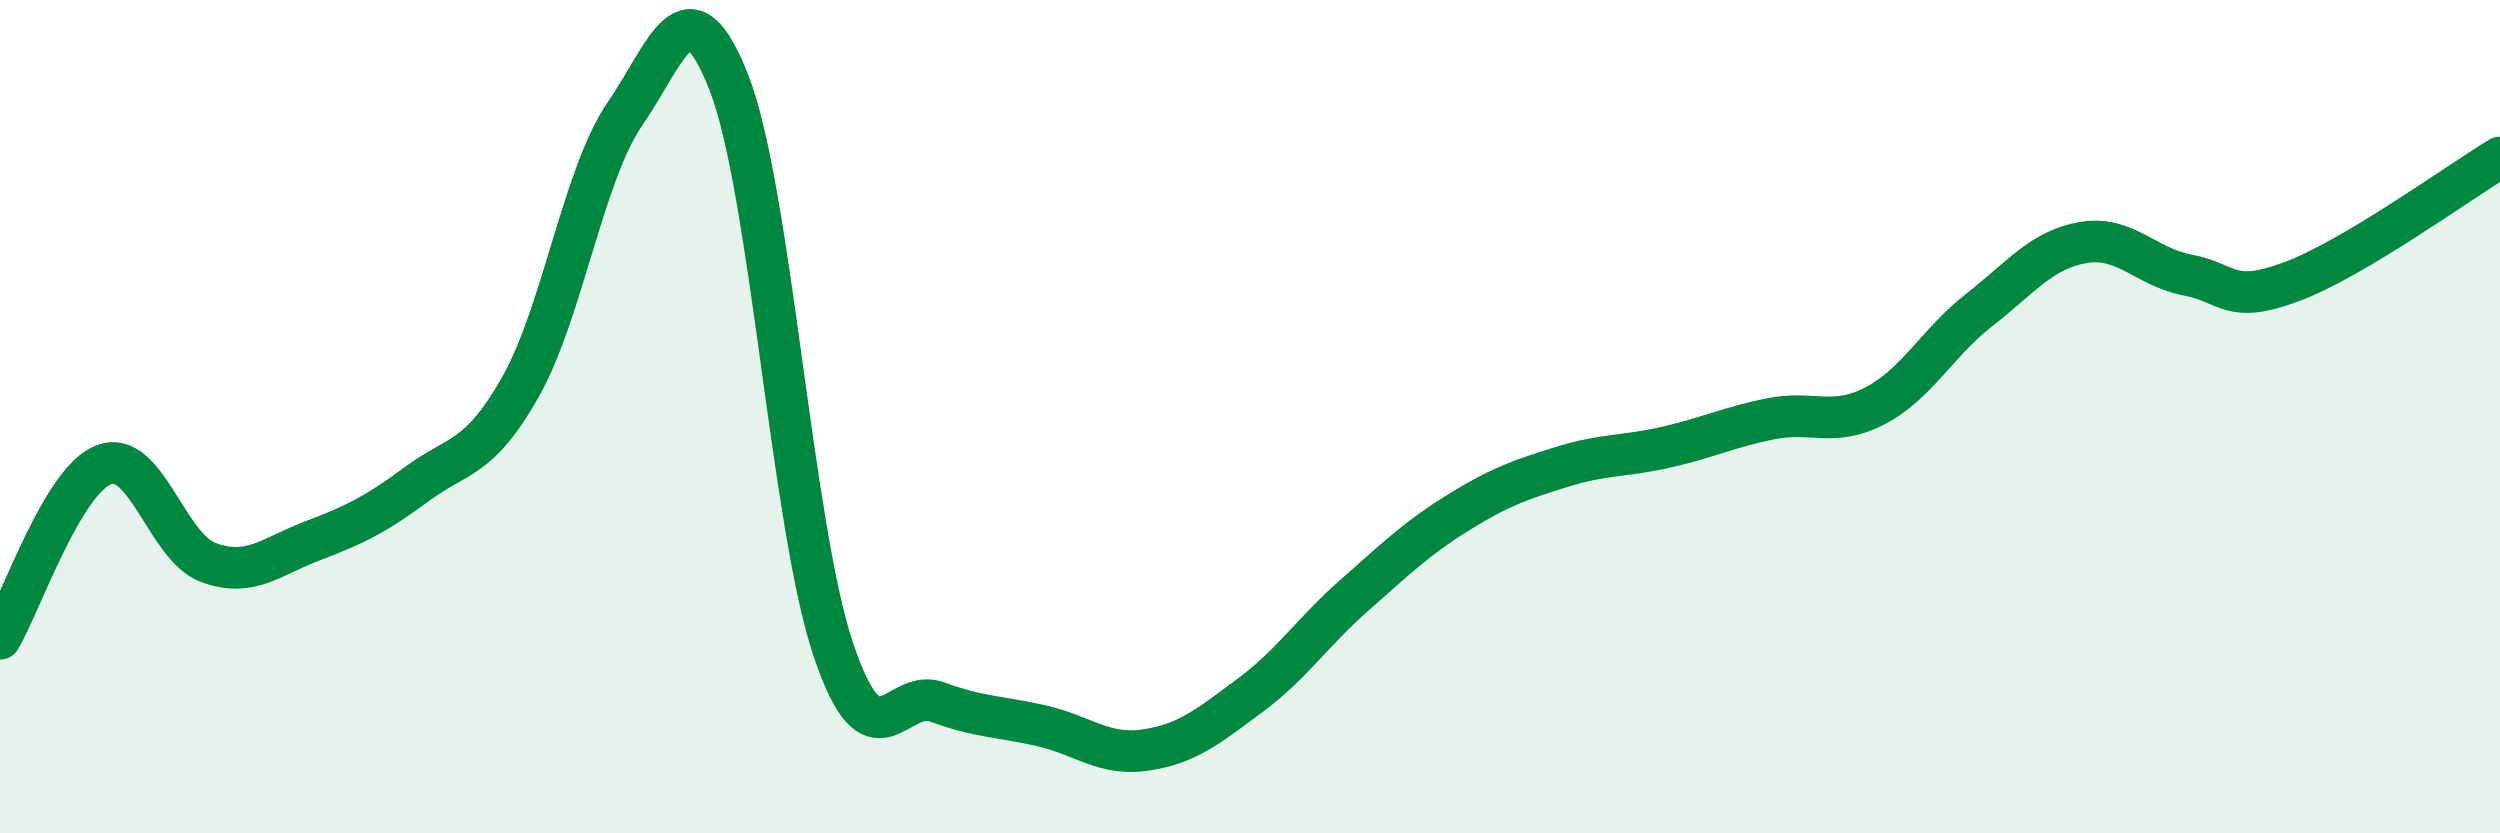
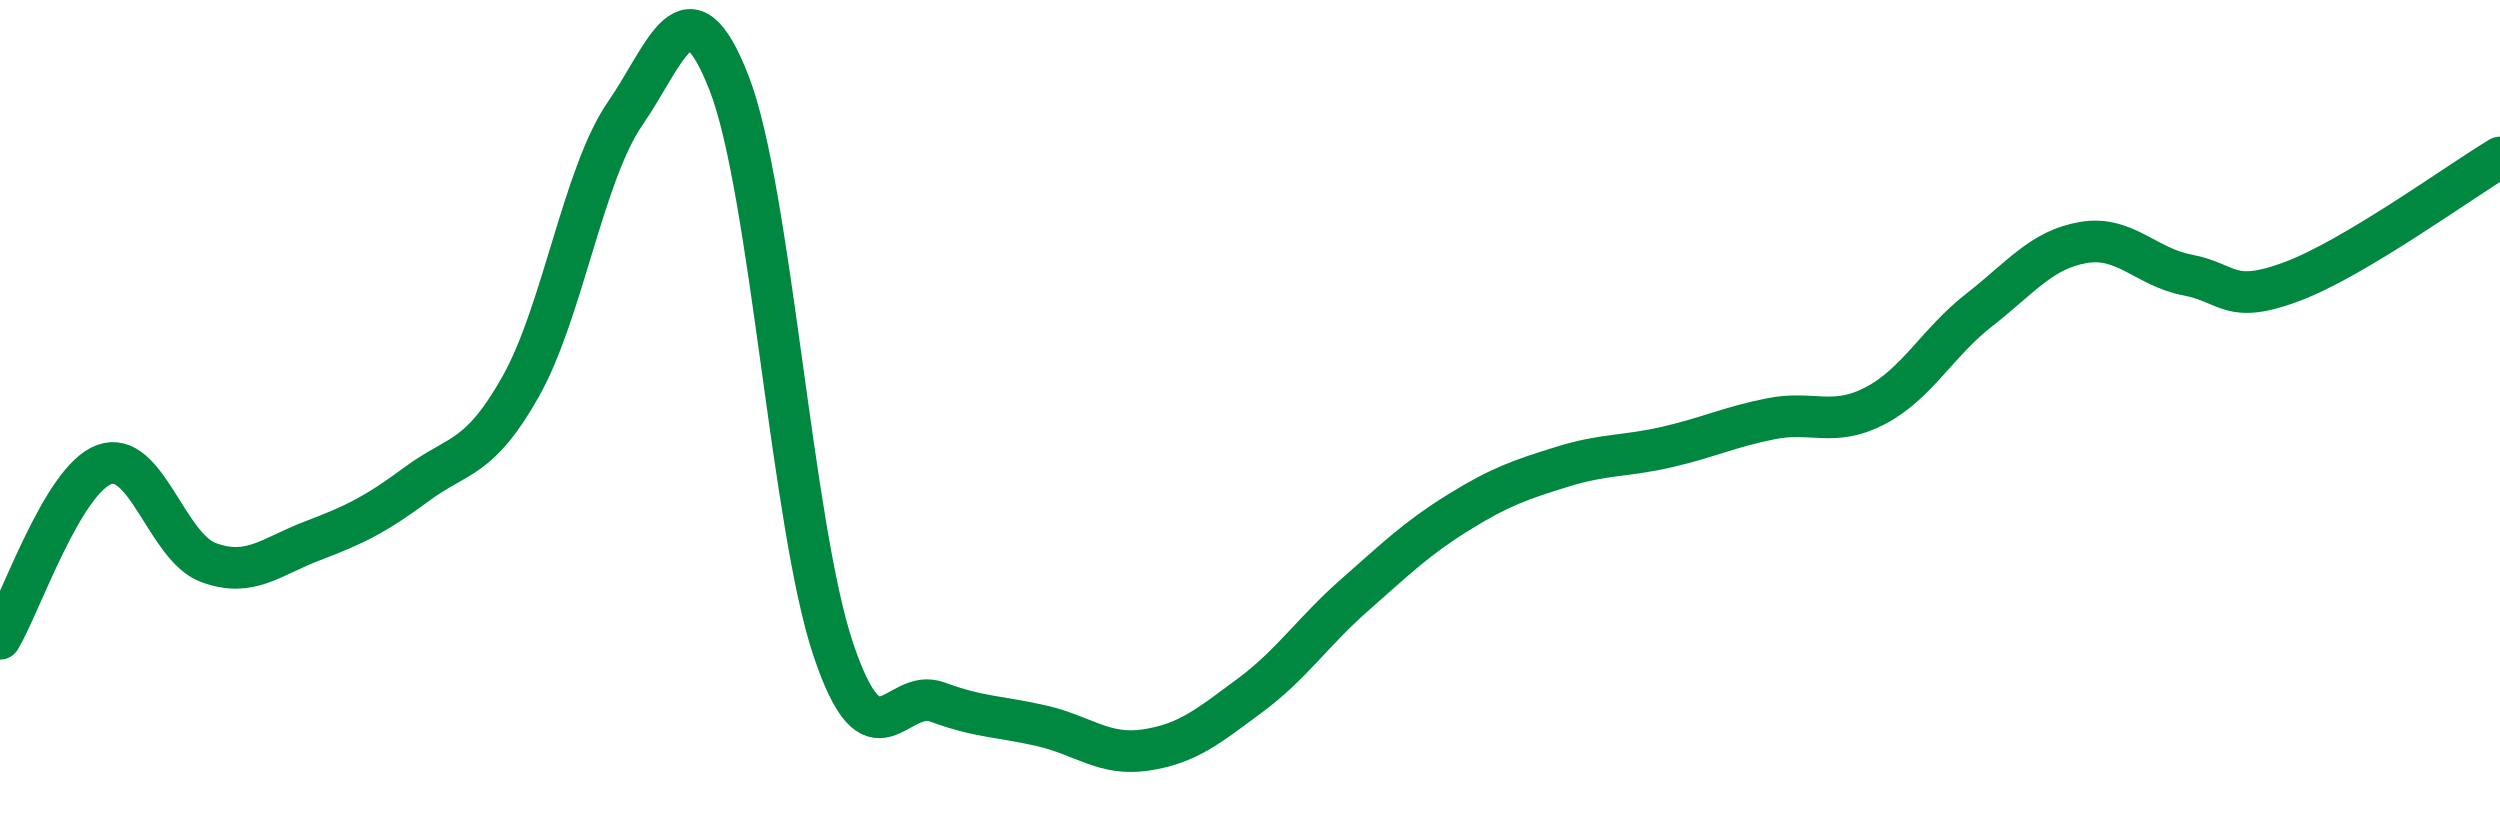
<svg xmlns="http://www.w3.org/2000/svg" width="60" height="20" viewBox="0 0 60 20">
-   <path d="M 0,15.33 C 0.5,14.49 1.5,11.52 2.5,11.15 C 3.5,10.78 4,13.13 5,13.5 C 6,13.87 6.5,13.36 7.5,12.98 C 8.5,12.6 9,12.36 10,11.62 C 11,10.88 11.5,11.05 12.5,9.27 C 13.5,7.49 14,4.18 15,2.73 C 16,1.28 16.5,-0.57 17.5,2 C 18.5,4.57 19,12.62 20,15.59 C 21,18.56 21.5,16.48 22.5,16.85 C 23.5,17.22 24,17.19 25,17.42 C 26,17.65 26.5,18.15 27.5,18 C 28.5,17.85 29,17.43 30,16.69 C 31,15.95 31.5,15.17 32.5,14.29 C 33.5,13.41 34,12.92 35,12.3 C 36,11.68 36.5,11.51 37.5,11.2 C 38.5,10.89 39,10.96 40,10.73 C 41,10.5 41.5,10.25 42.5,10.05 C 43.5,9.85 44,10.26 45,9.74 C 46,9.22 46.5,8.22 47.5,7.44 C 48.5,6.66 49,5.99 50,5.82 C 51,5.65 51.5,6.41 52.5,6.6 C 53.5,6.79 53.5,7.32 55,6.76 C 56.5,6.2 59,4.38 60,3.78L60 20L0 20Z" fill="#008740" opacity="0.1" stroke-linecap="round" stroke-linejoin="round" />
  <path d="M 0,15.33 C 0.5,14.49 1.5,11.52 2.5,11.15 C 3.5,10.78 4,13.13 5,13.5 C 6,13.87 6.5,13.36 7.5,12.98 C 8.5,12.6 9,12.36 10,11.62 C 11,10.88 11.5,11.05 12.5,9.27 C 13.5,7.49 14,4.18 15,2.73 C 16,1.28 16.5,-0.57 17.5,2 C 18.5,4.57 19,12.62 20,15.59 C 21,18.56 21.5,16.48 22.5,16.85 C 23.5,17.22 24,17.19 25,17.42 C 26,17.65 26.5,18.15 27.5,18 C 28.5,17.85 29,17.43 30,16.69 C 31,15.95 31.5,15.17 32.5,14.29 C 33.5,13.41 34,12.92 35,12.3 C 36,11.68 36.5,11.51 37.5,11.2 C 38.5,10.89 39,10.96 40,10.73 C 41,10.5 41.5,10.25 42.5,10.05 C 43.5,9.85 44,10.26 45,9.74 C 46,9.22 46.5,8.22 47.5,7.44 C 48.5,6.66 49,5.99 50,5.82 C 51,5.65 51.5,6.41 52.5,6.6 C 53.5,6.79 53.5,7.32 55,6.76 C 56.5,6.2 59,4.38 60,3.78" stroke="#008740" stroke-width="1" fill="none" stroke-linecap="round" stroke-linejoin="round" />
</svg>